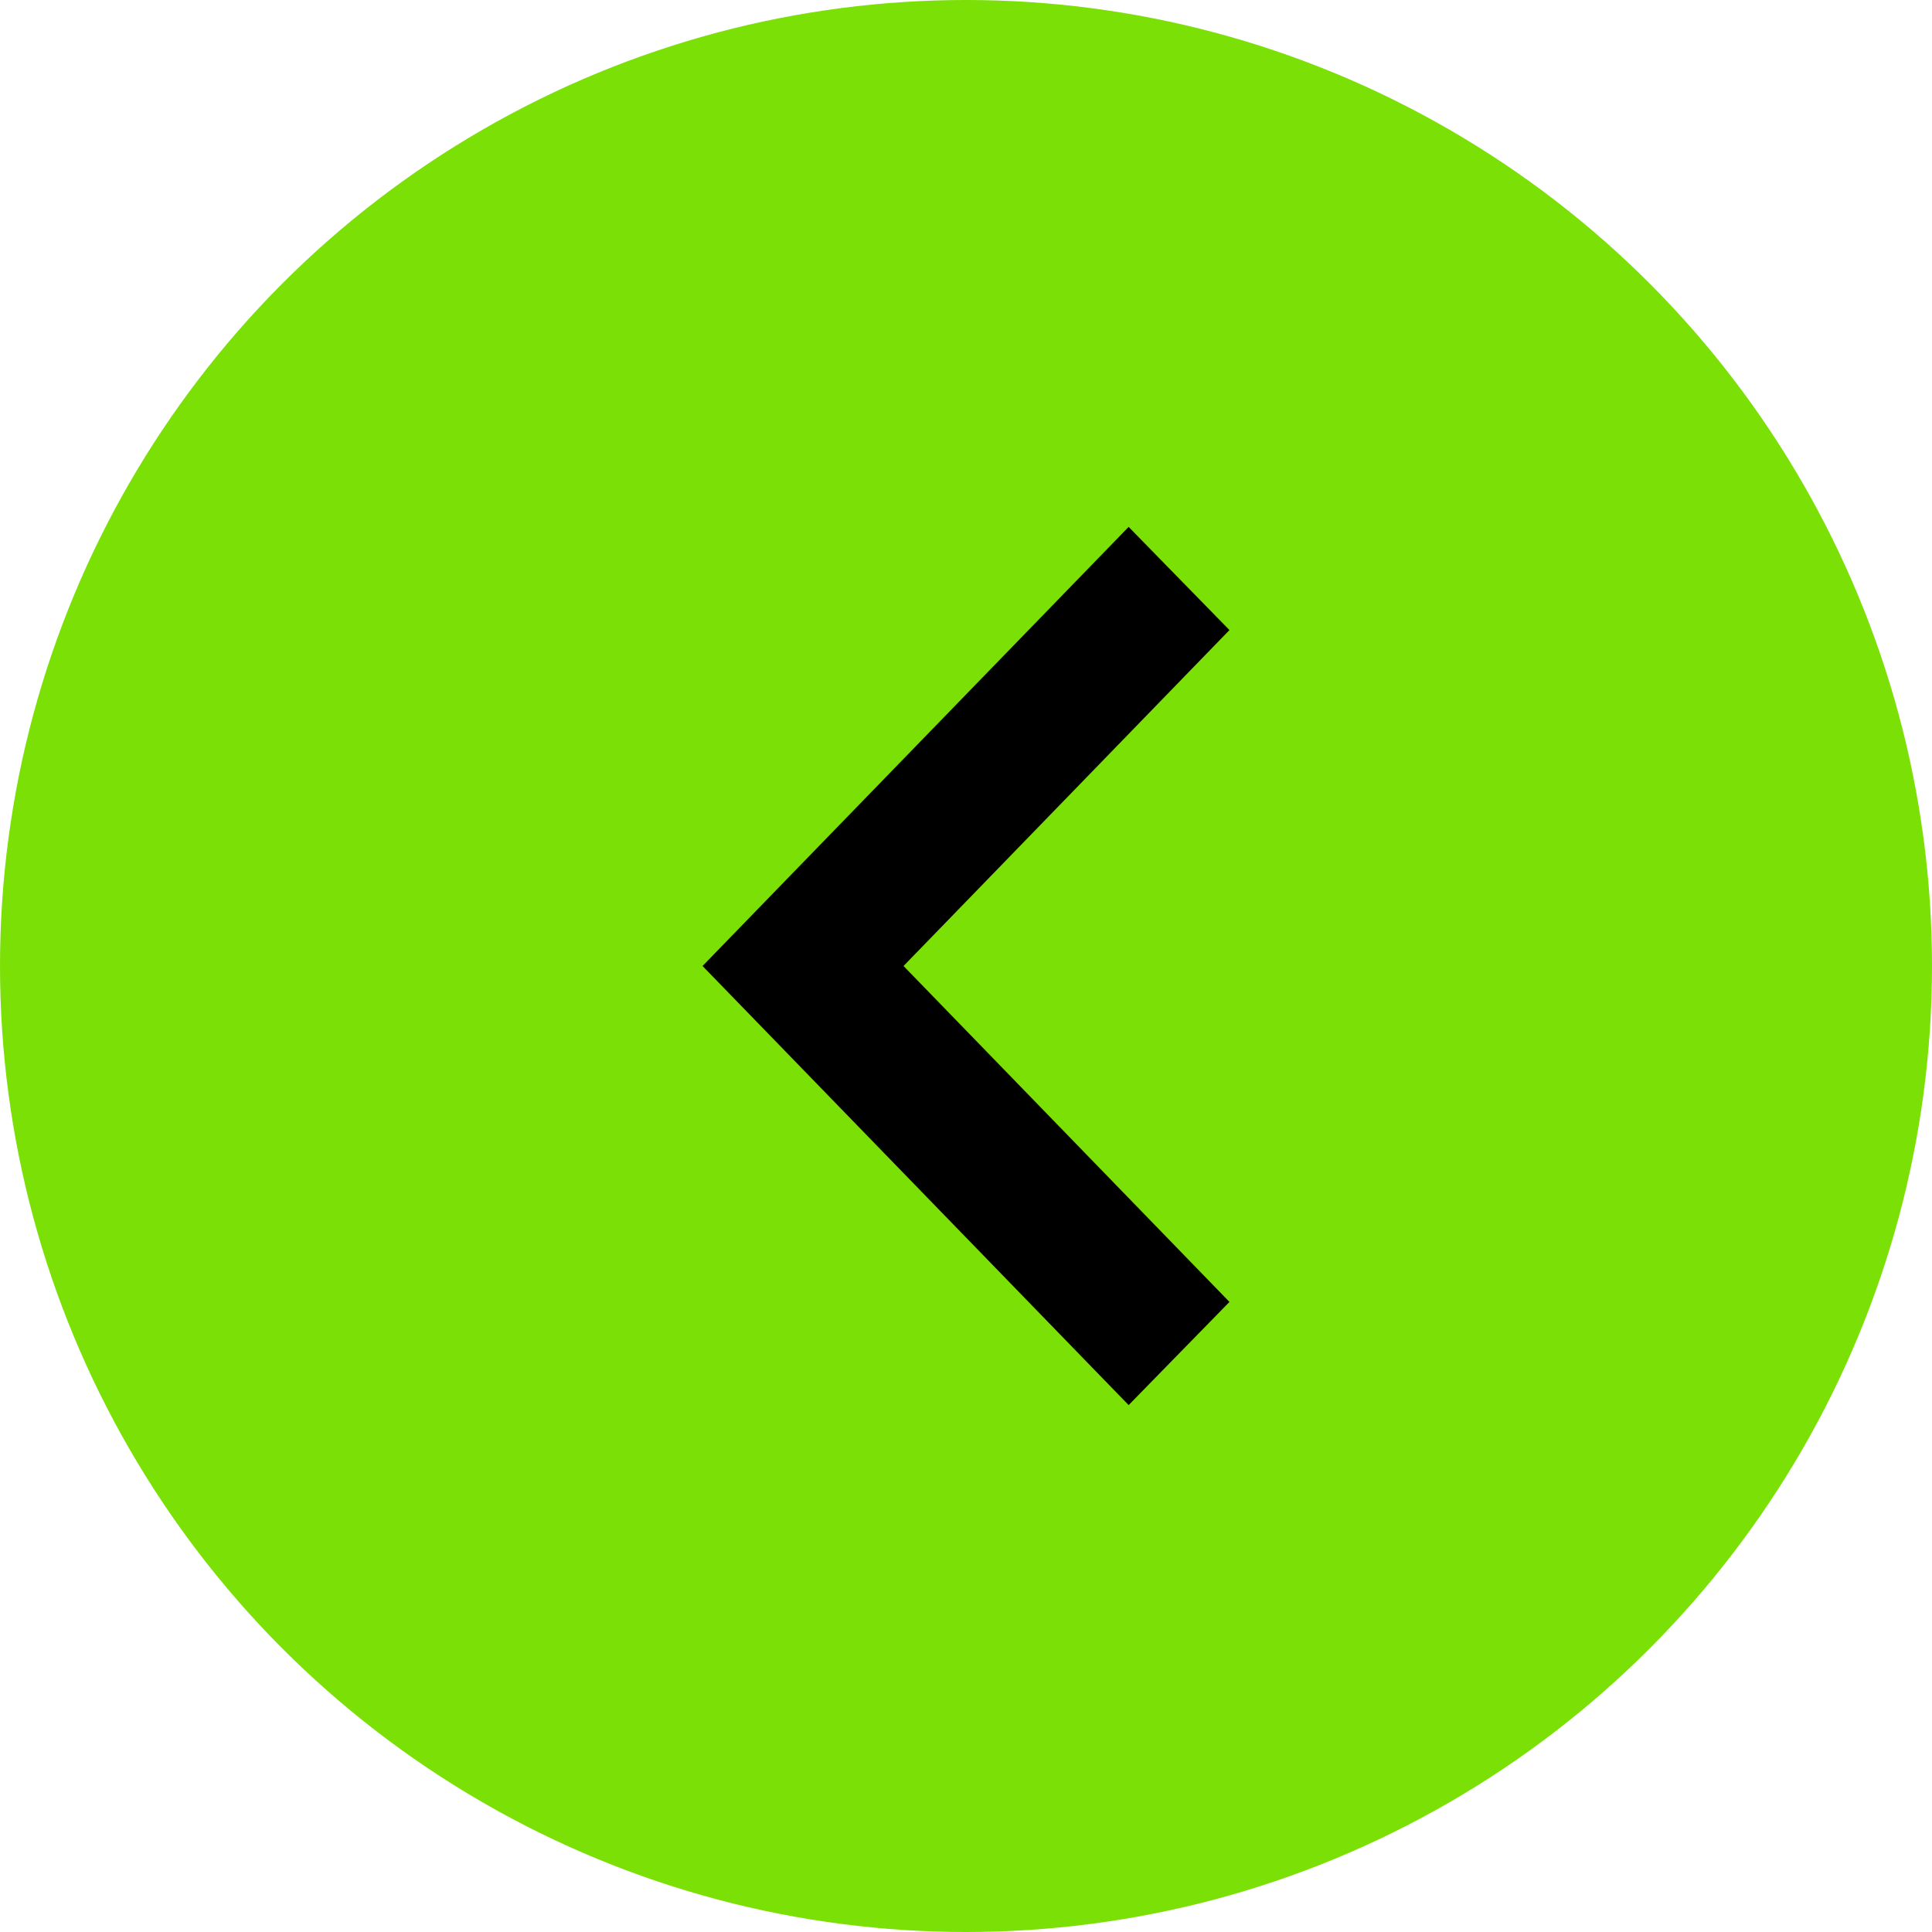
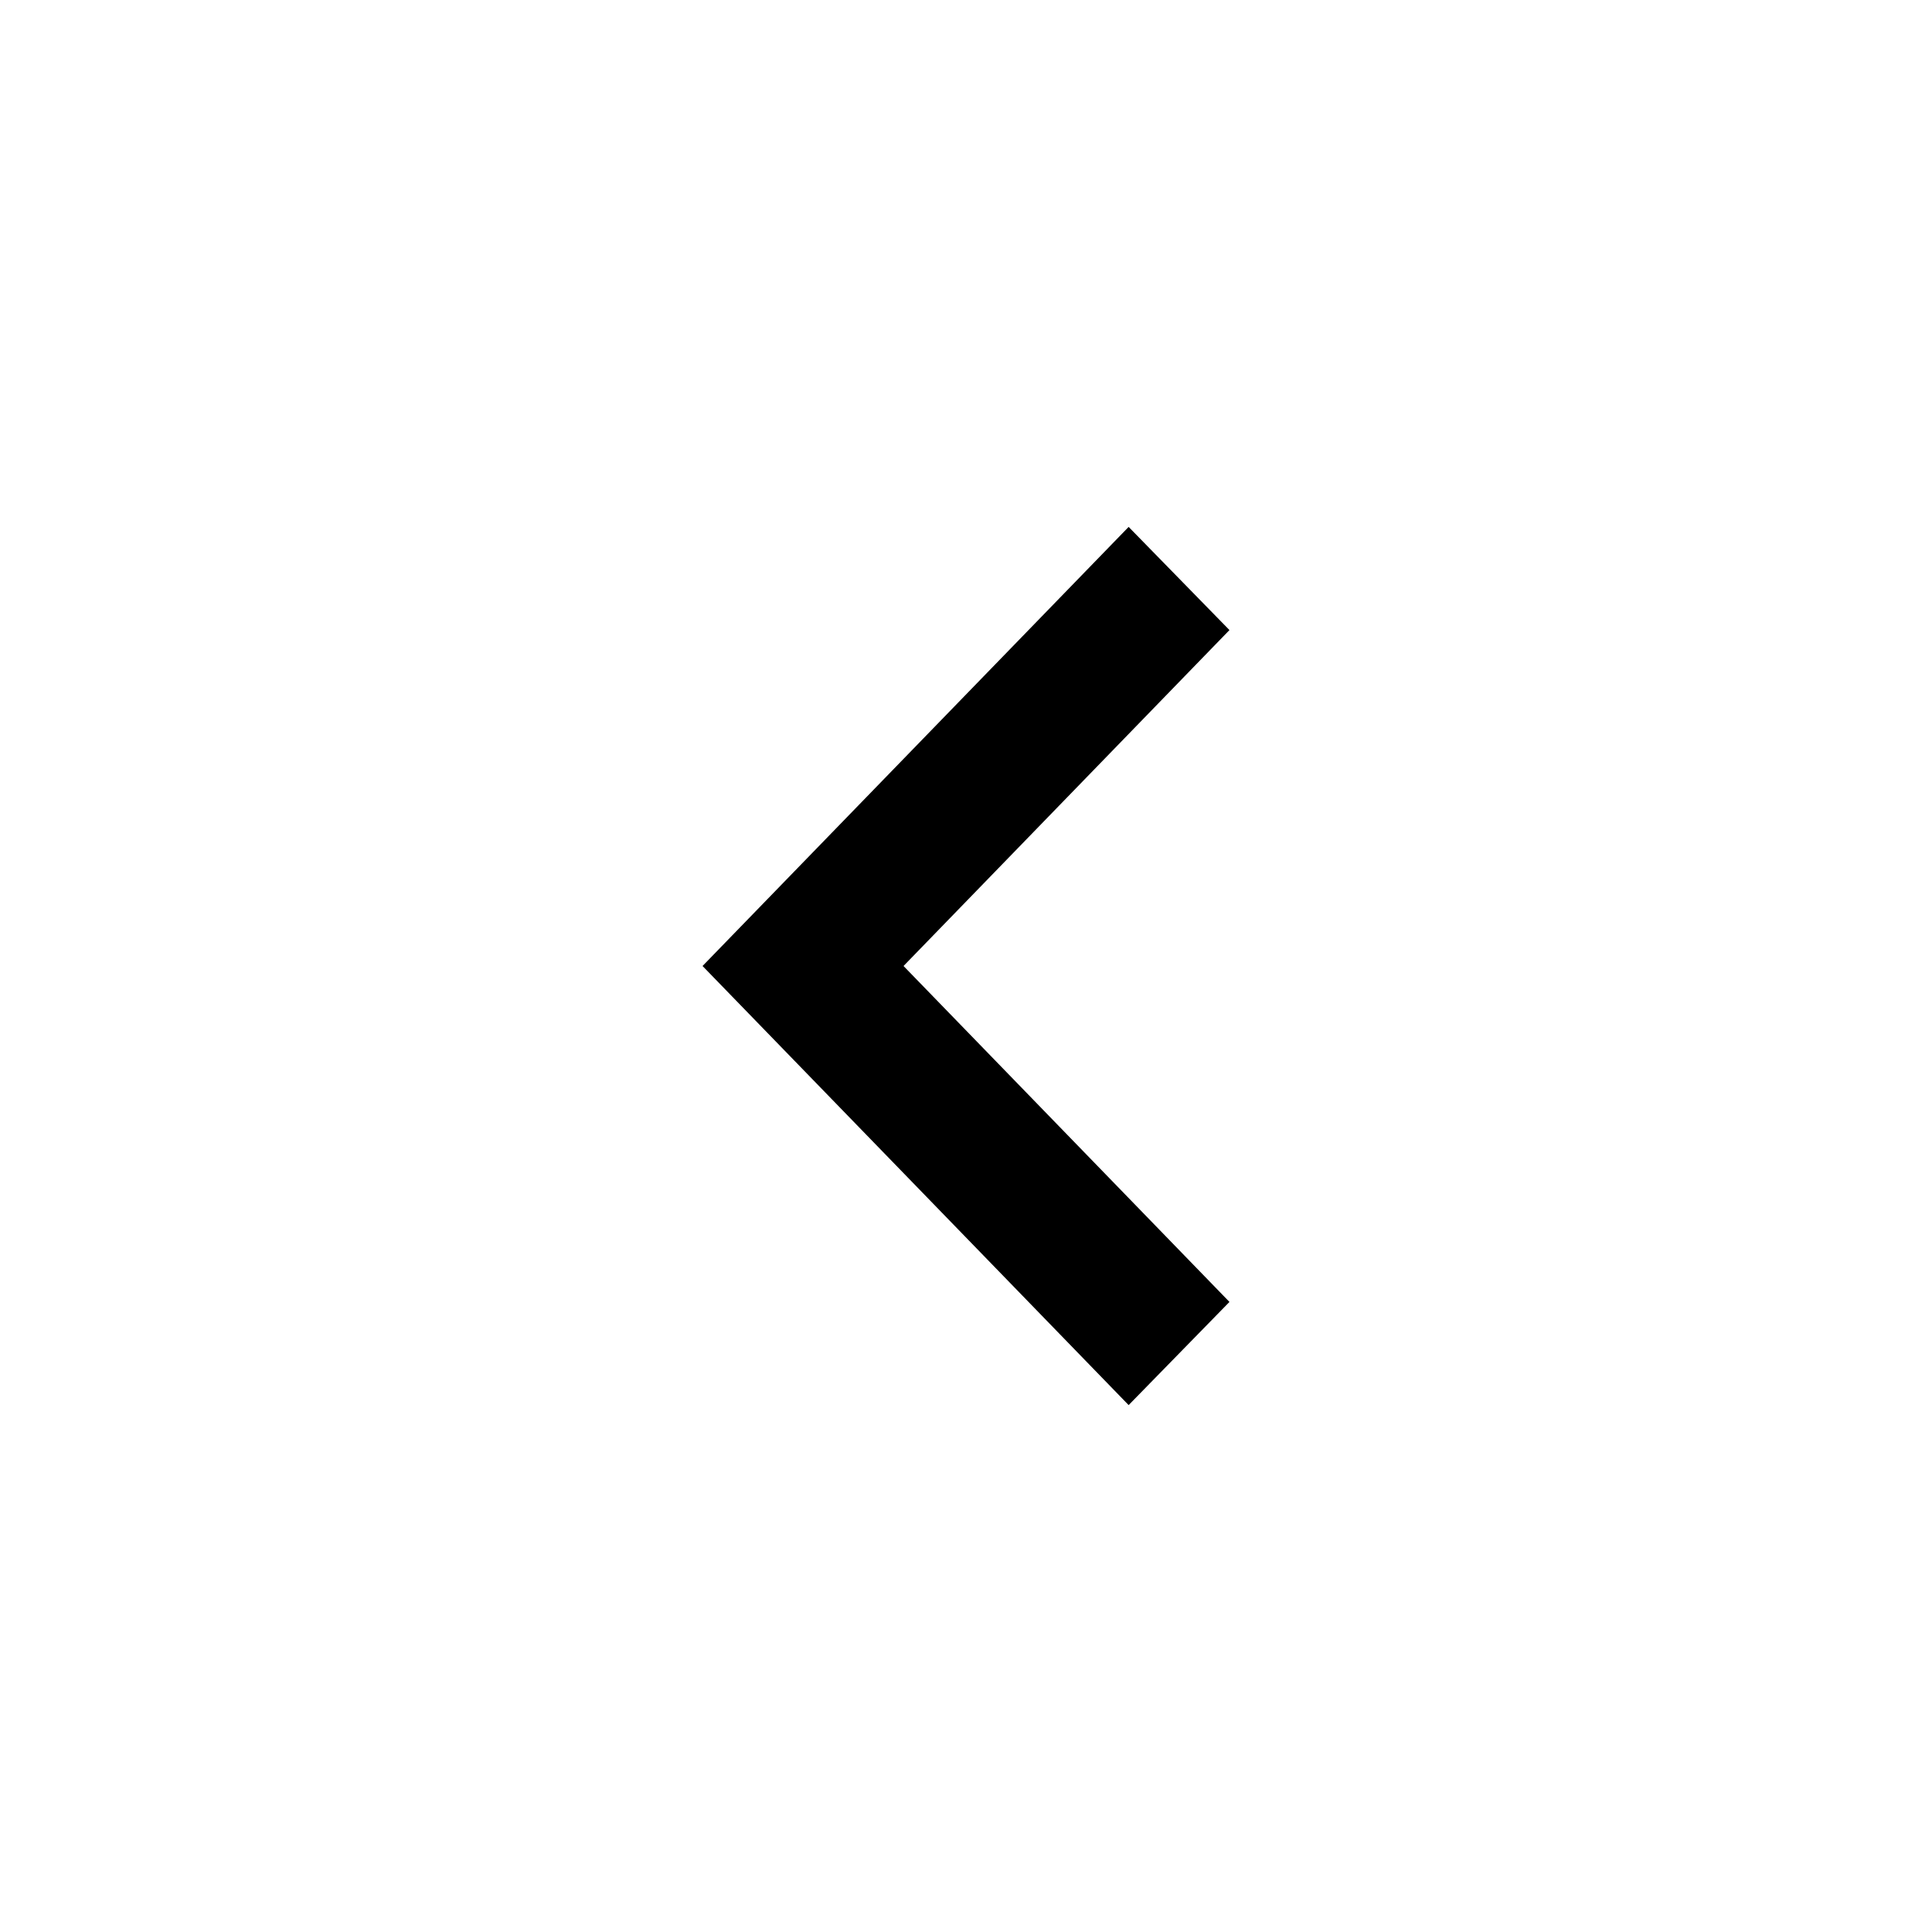
<svg xmlns="http://www.w3.org/2000/svg" width="33" height="33" viewBox="0 0 33 33" fill="none">
-   <circle cx="16.5" cy="16.5" r="16.5" transform="rotate(180 16.5 16.5)" fill="#7BE005" />
  <path d="M21 22.238L15.433 16.5L21 10.762L19.278 9L12 16.5L19.278 24L21 22.238Z" fill="black" />
</svg>